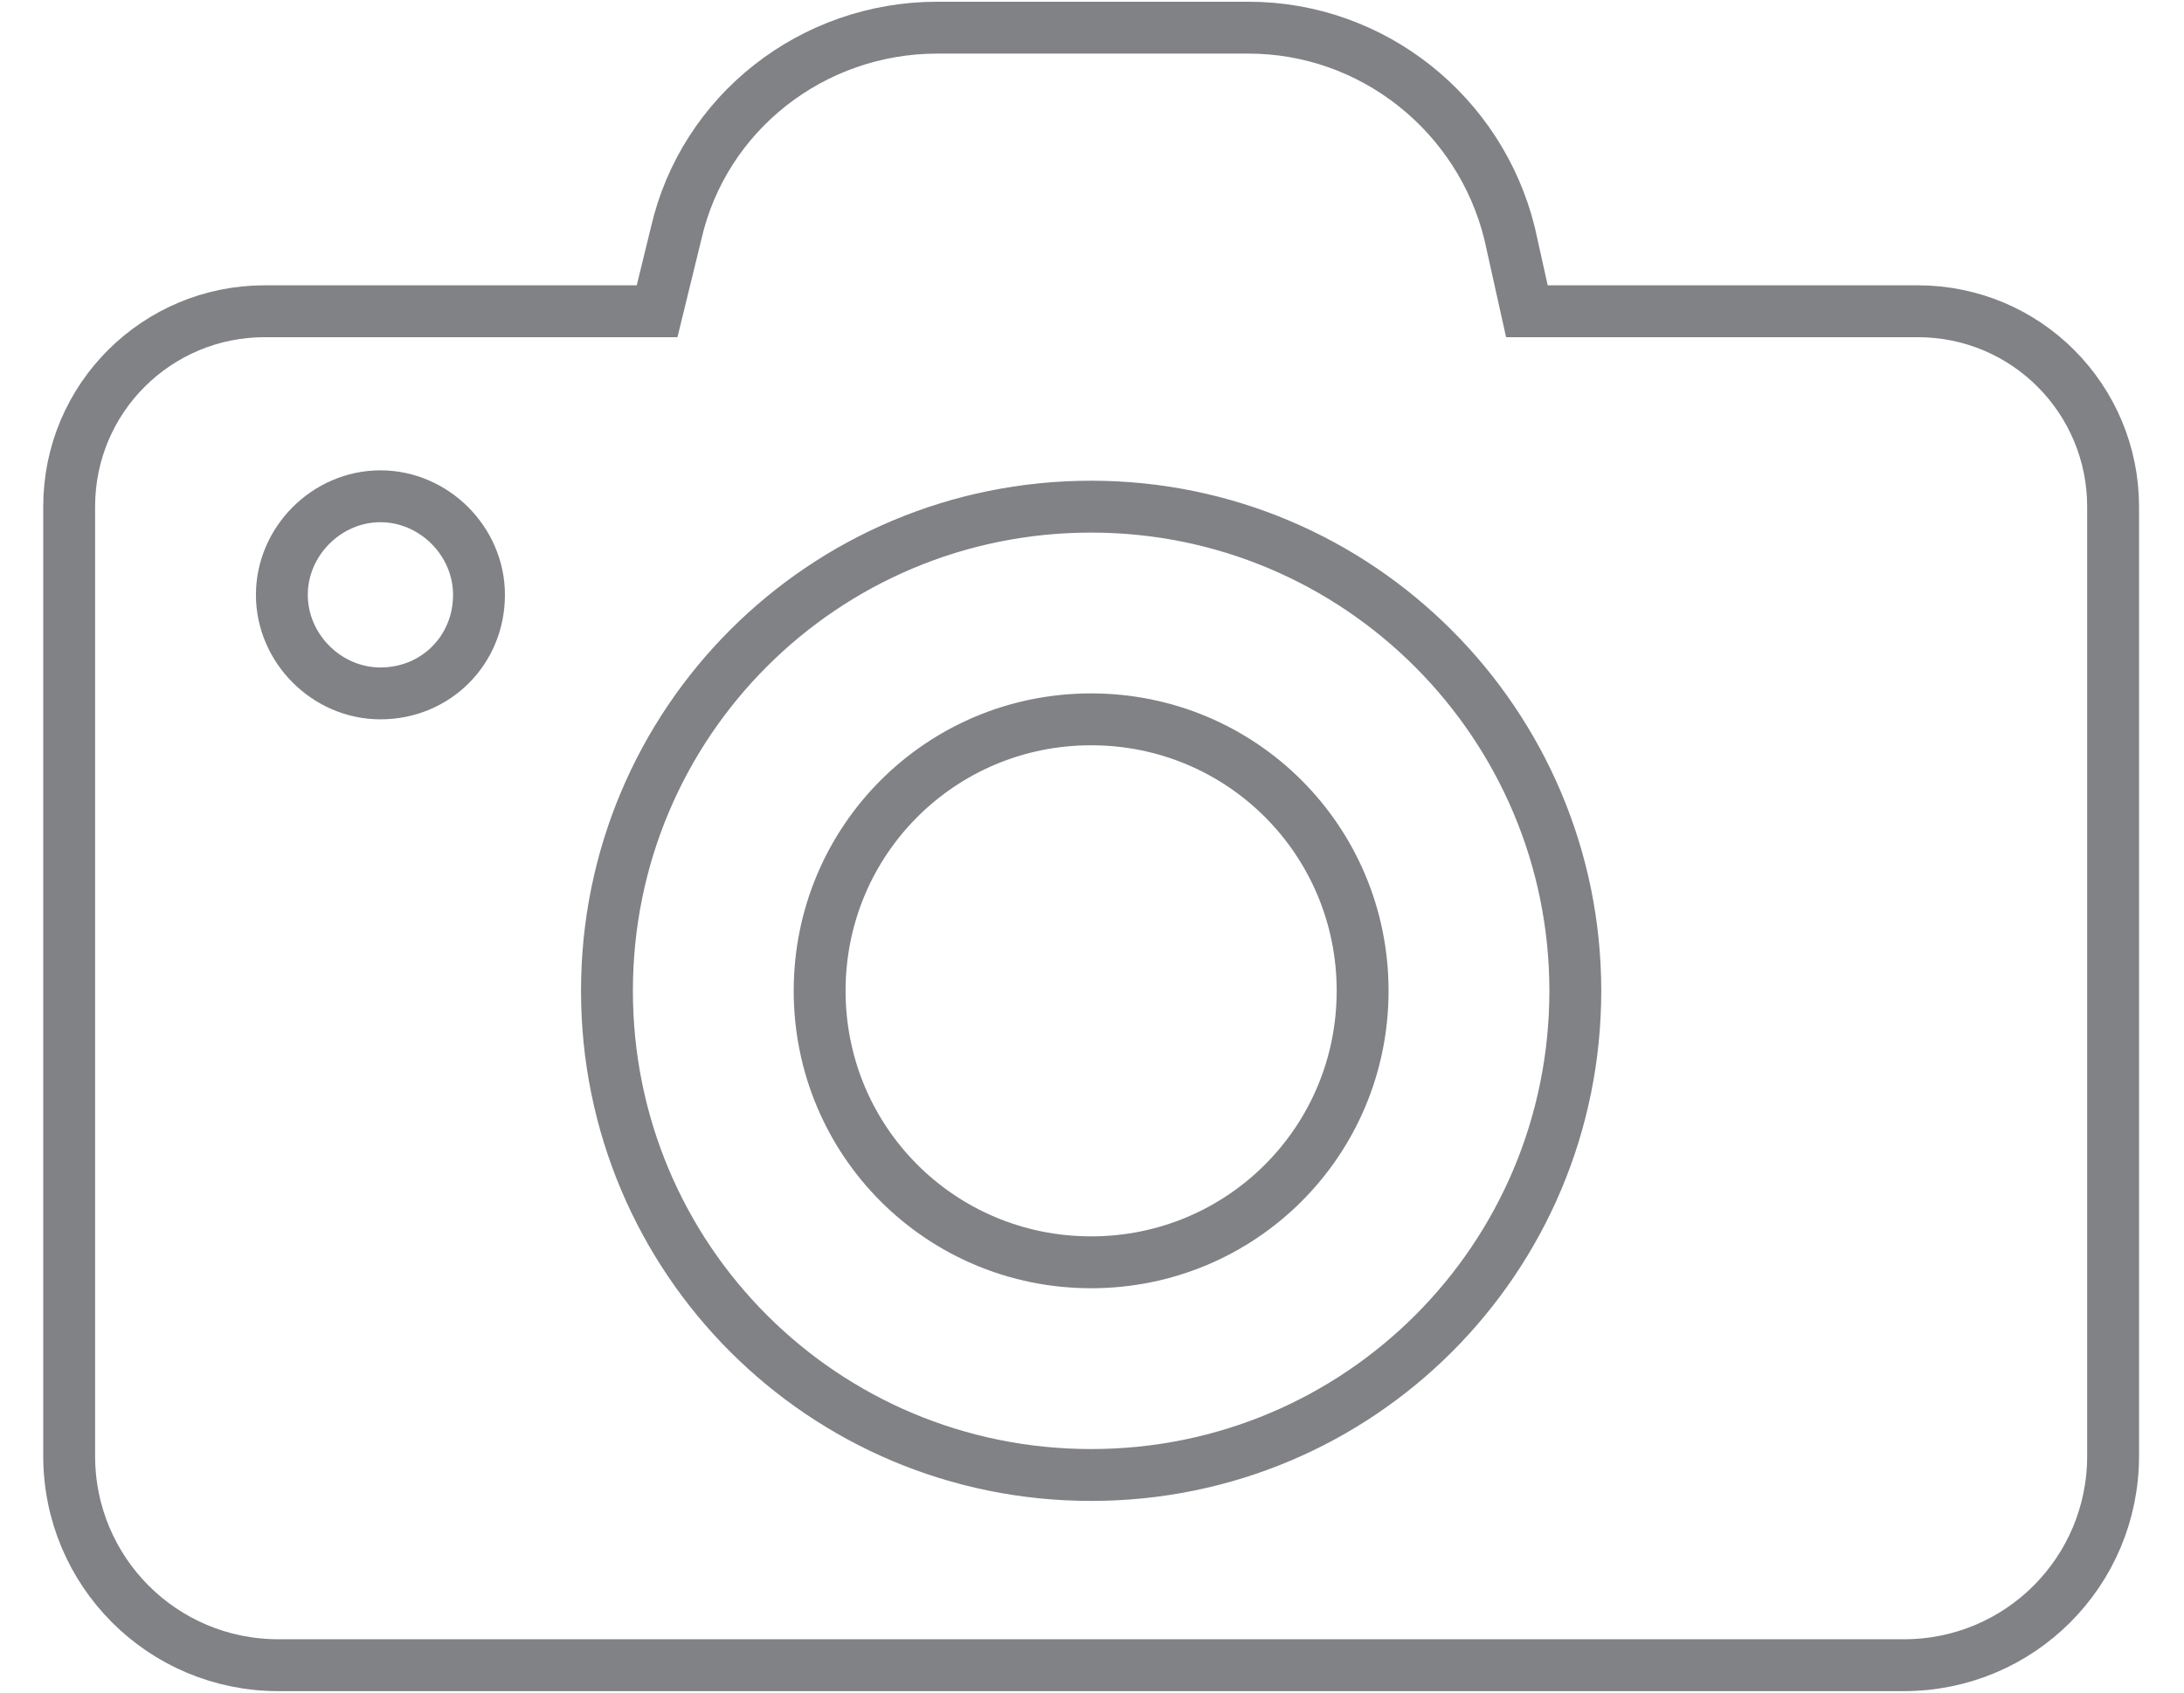
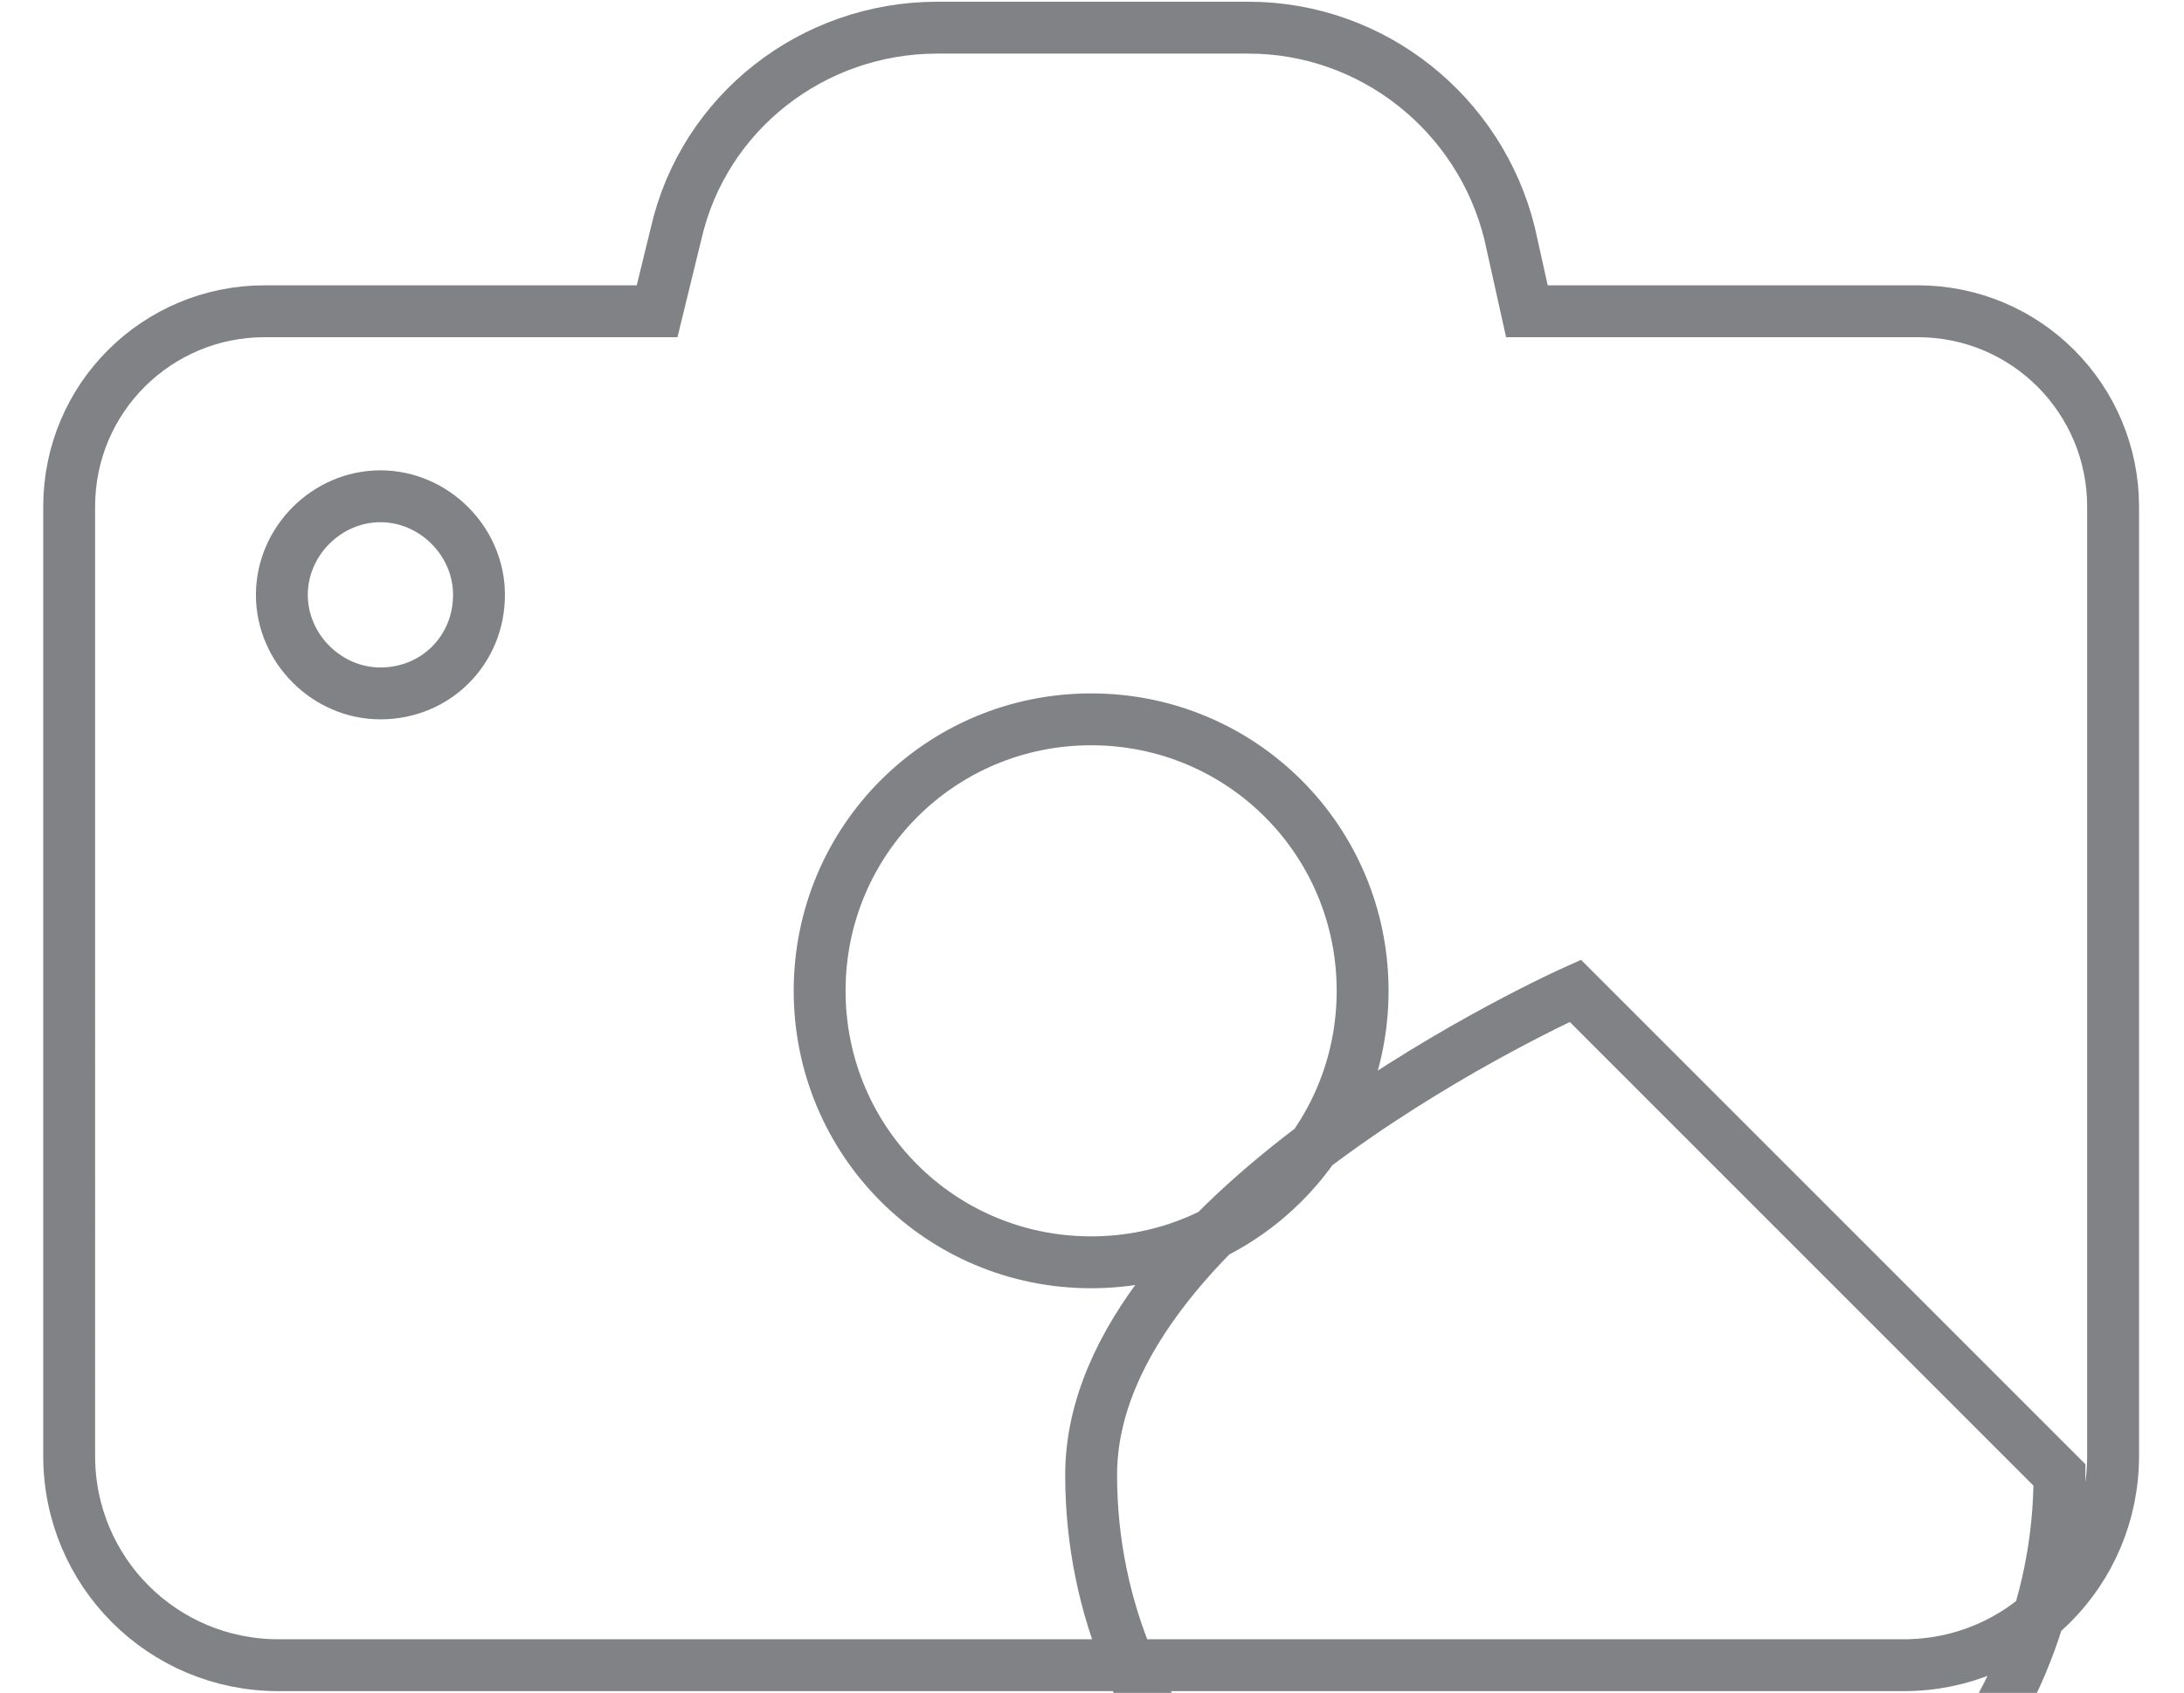
<svg xmlns="http://www.w3.org/2000/svg" id="Layer_1" data-name="Layer 1" version="1.1" viewBox="0 0 126.3 97.9">
  <defs>
    <style>
      .cls-1 {
        fill: none;
        stroke: #808285;
        stroke-miterlimit: 10;
        stroke-width: 3px;
      }
    </style>
  </defs>
-   <path class="cls-1" d="M78.8,57.3c0,8.7-7,15.7-15.7,15.7s-15.7-7-15.7-15.7,7-15.7,15.7-15.7,15.7,7,15.7,15.7ZM110.9,18c6.3,0,11.3,5.1,11.3,11.3v54.9c0,6.7-5.4,12.1-12.1,12.1H16.1c-6.7,0-12.1-5.4-12.1-12.1V29.3h0c0-6.3,5.1-11.3,11.3-11.3h22.7l1.1-4.5c1.6-7,7.9-11.9,15.1-11.9h18c7.2,0,13.4,5,15.1,11.9l1,4.5h22.7ZM27.7,34.4c0-3.1-2.6-5.7-5.7-5.7s-5.7,2.6-5.7,5.7,2.6,5.7,5.7,5.7c3.2,0,5.7-2.5,5.7-5.7ZM91.1,57.3c0-15.4-12.5-28-28-28s-28,12.5-28,28,12.5,28,28,28,28-12.5,28-28Z" />
+   <path class="cls-1" d="M78.8,57.3c0,8.7-7,15.7-15.7,15.7s-15.7-7-15.7-15.7,7-15.7,15.7-15.7,15.7,7,15.7,15.7ZM110.9,18c6.3,0,11.3,5.1,11.3,11.3v54.9c0,6.7-5.4,12.1-12.1,12.1H16.1c-6.7,0-12.1-5.4-12.1-12.1V29.3h0c0-6.3,5.1-11.3,11.3-11.3h22.7l1.1-4.5c1.6-7,7.9-11.9,15.1-11.9h18c7.2,0,13.4,5,15.1,11.9l1,4.5h22.7ZM27.7,34.4c0-3.1-2.6-5.7-5.7-5.7s-5.7,2.6-5.7,5.7,2.6,5.7,5.7,5.7c3.2,0,5.7-2.5,5.7-5.7ZM91.1,57.3s-28,12.5-28,28,12.5,28,28,28,28-12.5,28-28Z" />
</svg>